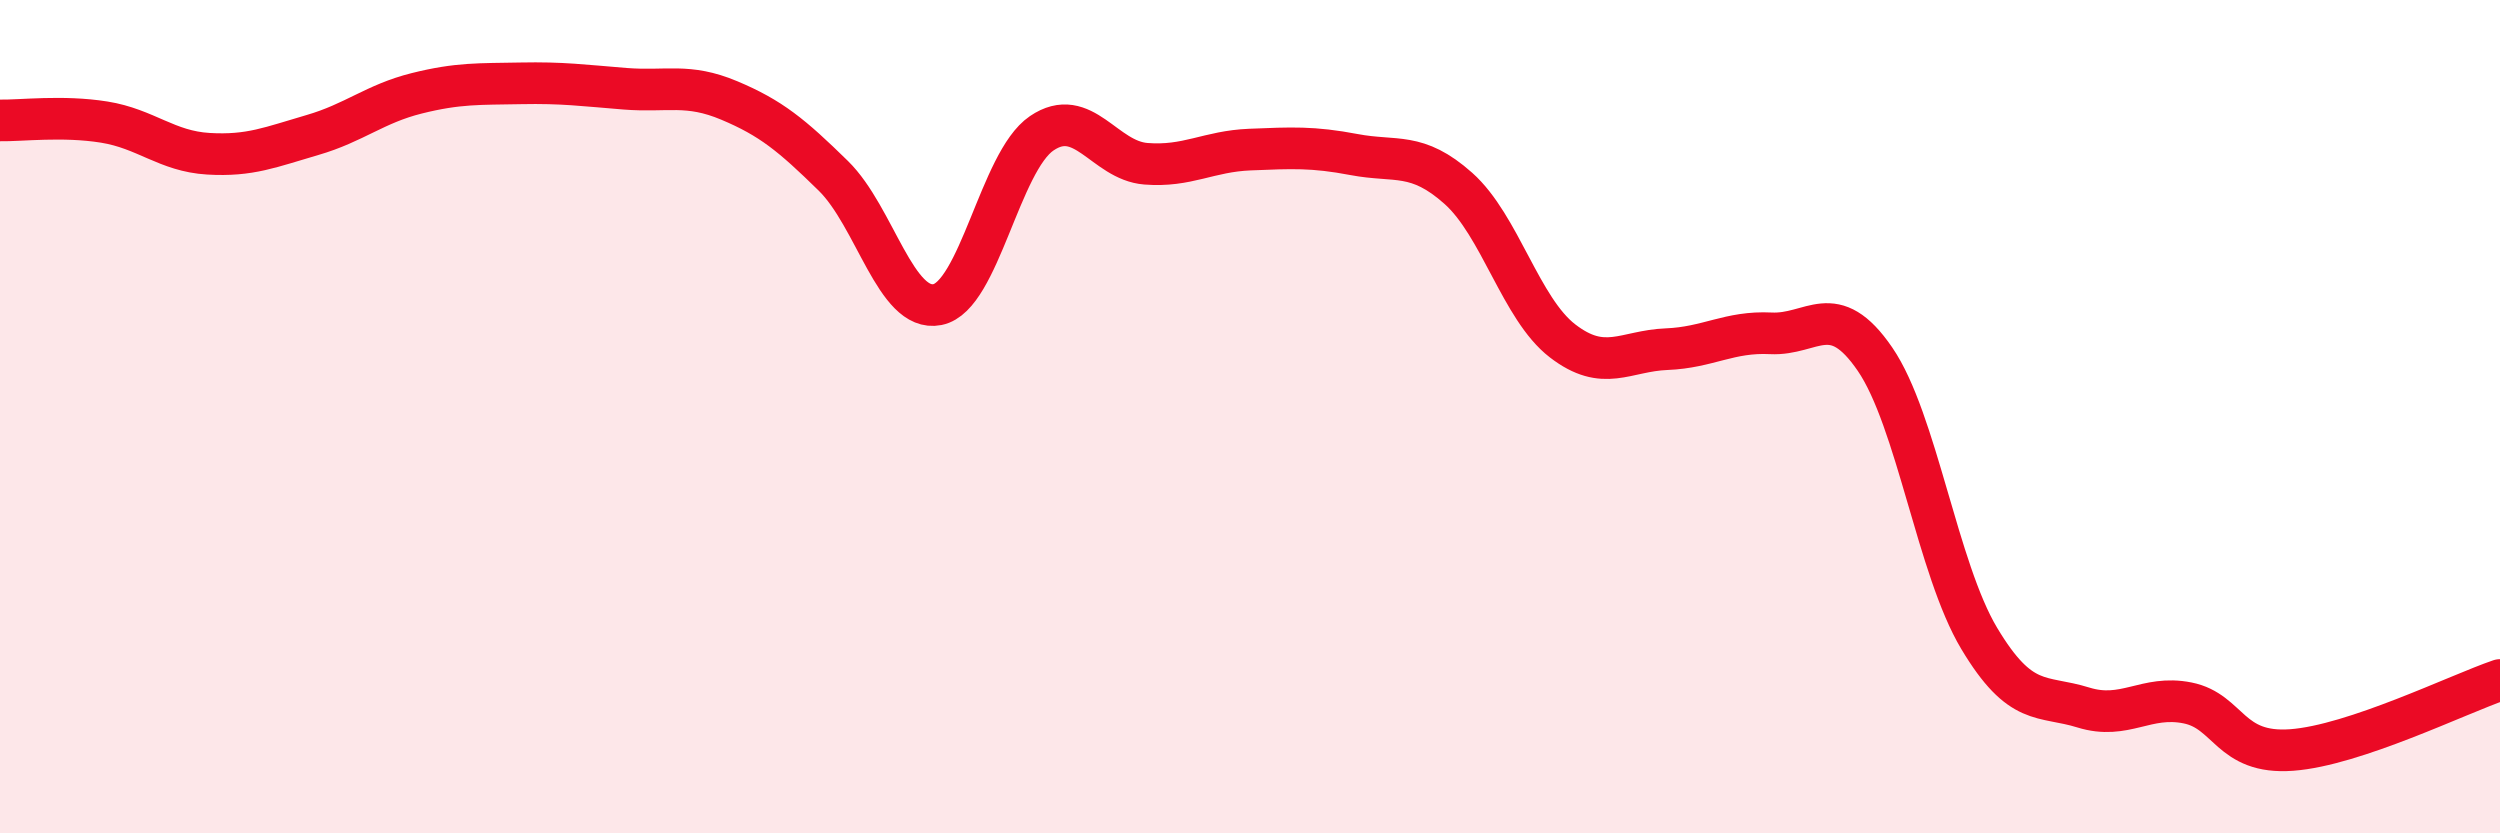
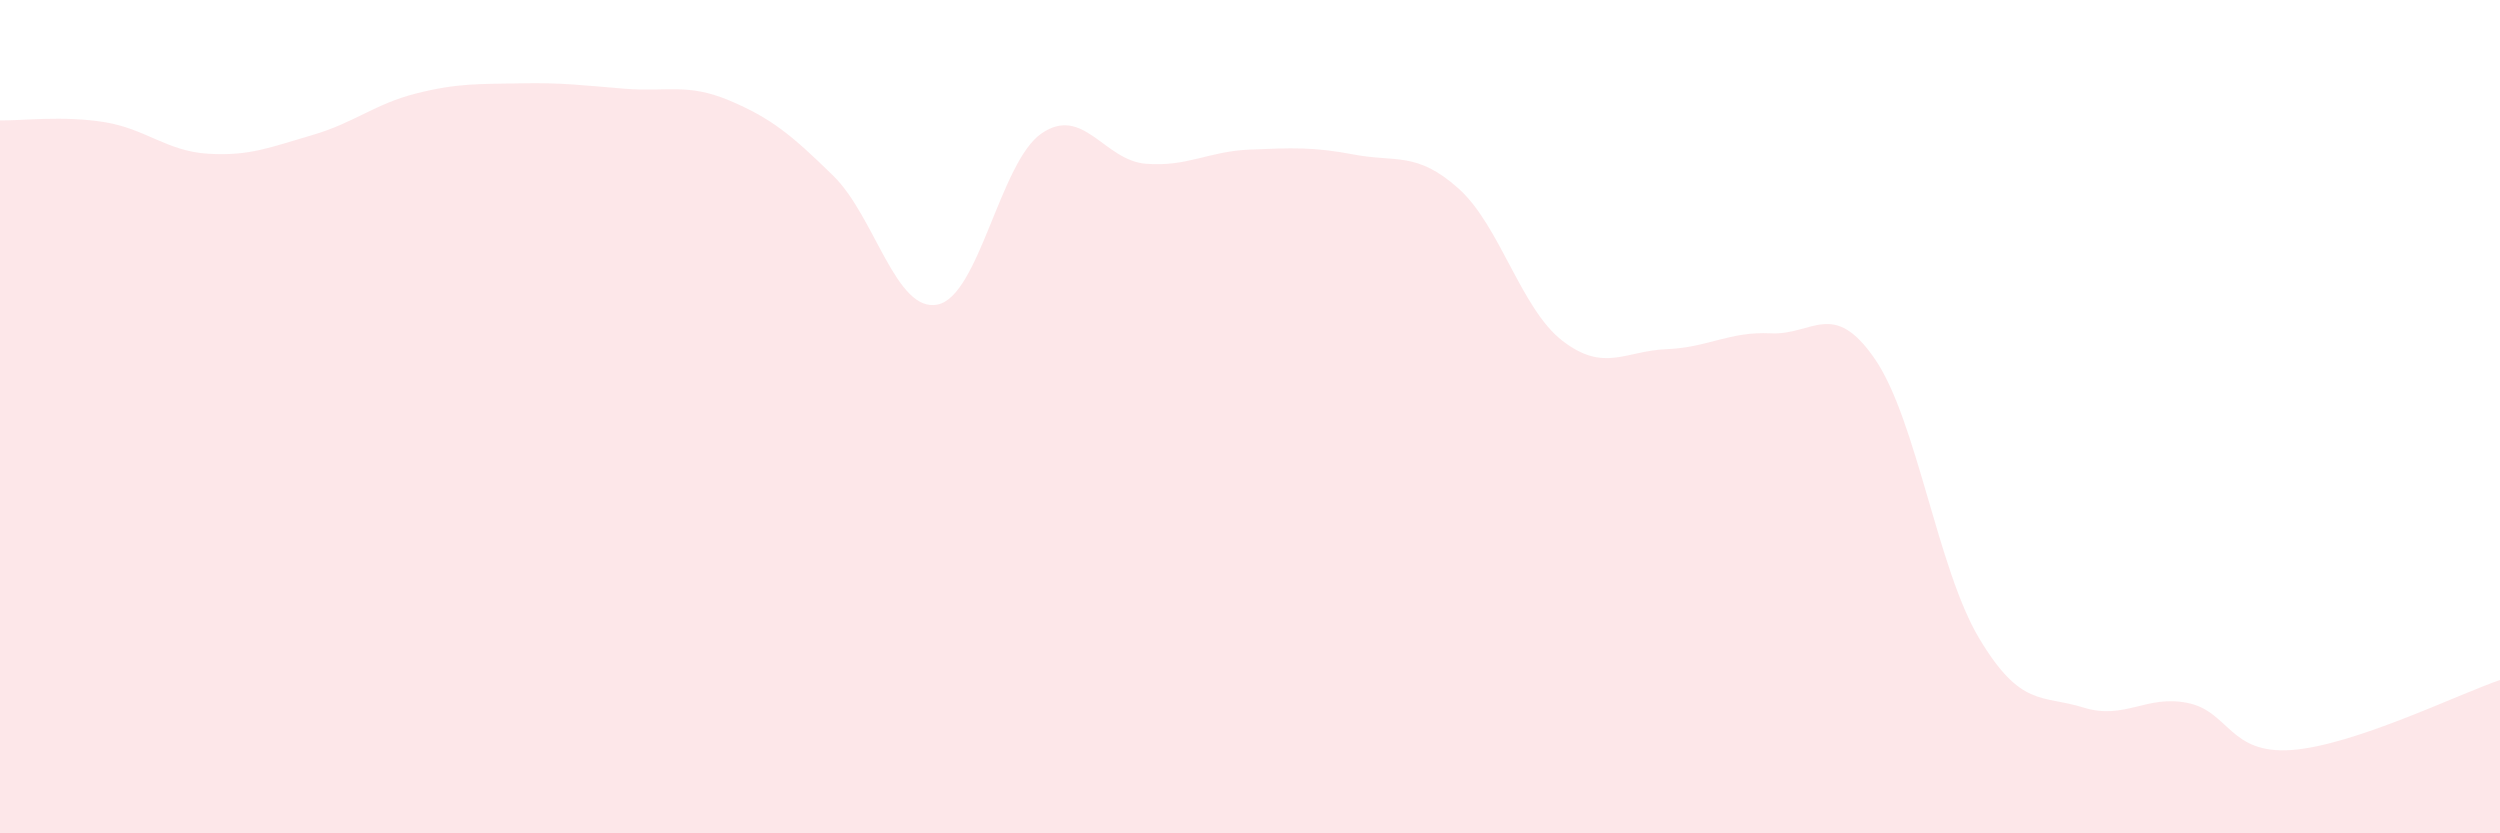
<svg xmlns="http://www.w3.org/2000/svg" width="60" height="20" viewBox="0 0 60 20">
  <path d="M 0,2.89 C 0.5,2.9 1.5,2.77 2.5,2.93 C 3.5,3.09 4,3.63 5,3.69 C 6,3.75 6.5,3.53 7.5,3.24 C 8.5,2.95 9,2.49 10,2.24 C 11,1.99 11.5,2.02 12.5,2 C 13.5,1.98 14,2.05 15,2.13 C 16,2.21 16.5,1.99 17.5,2.41 C 18.5,2.83 19,3.24 20,4.22 C 21,5.2 21.5,7.51 22.5,7.31 C 23.5,7.11 24,3.88 25,3.2 C 26,2.52 26.5,3.85 27.5,3.93 C 28.5,4.01 29,3.63 30,3.59 C 31,3.55 31.5,3.52 32.5,3.71 C 33.5,3.9 34,3.63 35,4.52 C 36,5.41 36.5,7.41 37.5,8.18 C 38.5,8.95 39,8.42 40,8.38 C 41,8.34 41.5,7.95 42.5,8 C 43.5,8.05 44,7.16 45,8.62 C 46,10.08 46.5,13.65 47.5,15.32 C 48.5,16.99 49,16.67 50,16.98 C 51,17.29 51.5,16.67 52.5,16.87 C 53.5,17.07 53.5,18.11 55,18 C 56.5,17.89 59,16.66 60,16.32L60 20L0 20Z" fill="#EB0A25" opacity="0.1" stroke-linecap="round" stroke-linejoin="round" />
-   <path d="M 0,2.89 C 0.5,2.9 1.5,2.77 2.5,2.93 C 3.5,3.09 4,3.63 5,3.69 C 6,3.75 6.5,3.53 7.5,3.24 C 8.5,2.95 9,2.49 10,2.24 C 11,1.99 11.5,2.02 12.5,2 C 13.5,1.98 14,2.05 15,2.13 C 16,2.21 16.5,1.99 17.5,2.41 C 18.5,2.83 19,3.24 20,4.22 C 21,5.2 21.5,7.51 22.5,7.31 C 23.5,7.11 24,3.88 25,3.2 C 26,2.52 26.5,3.85 27.5,3.93 C 28.5,4.01 29,3.63 30,3.59 C 31,3.55 31.5,3.52 32.5,3.71 C 33.5,3.9 34,3.63 35,4.52 C 36,5.41 36.5,7.41 37.5,8.18 C 38.5,8.95 39,8.42 40,8.38 C 41,8.34 41.5,7.95 42.5,8 C 43.5,8.05 44,7.16 45,8.62 C 46,10.08 46.5,13.65 47.5,15.32 C 48.5,16.99 49,16.67 50,16.98 C 51,17.29 51.5,16.67 52.5,16.87 C 53.5,17.07 53.5,18.11 55,18 C 56.5,17.89 59,16.66 60,16.32" stroke="#EB0A25" stroke-width="1" fill="none" stroke-linecap="round" stroke-linejoin="round" />
</svg>